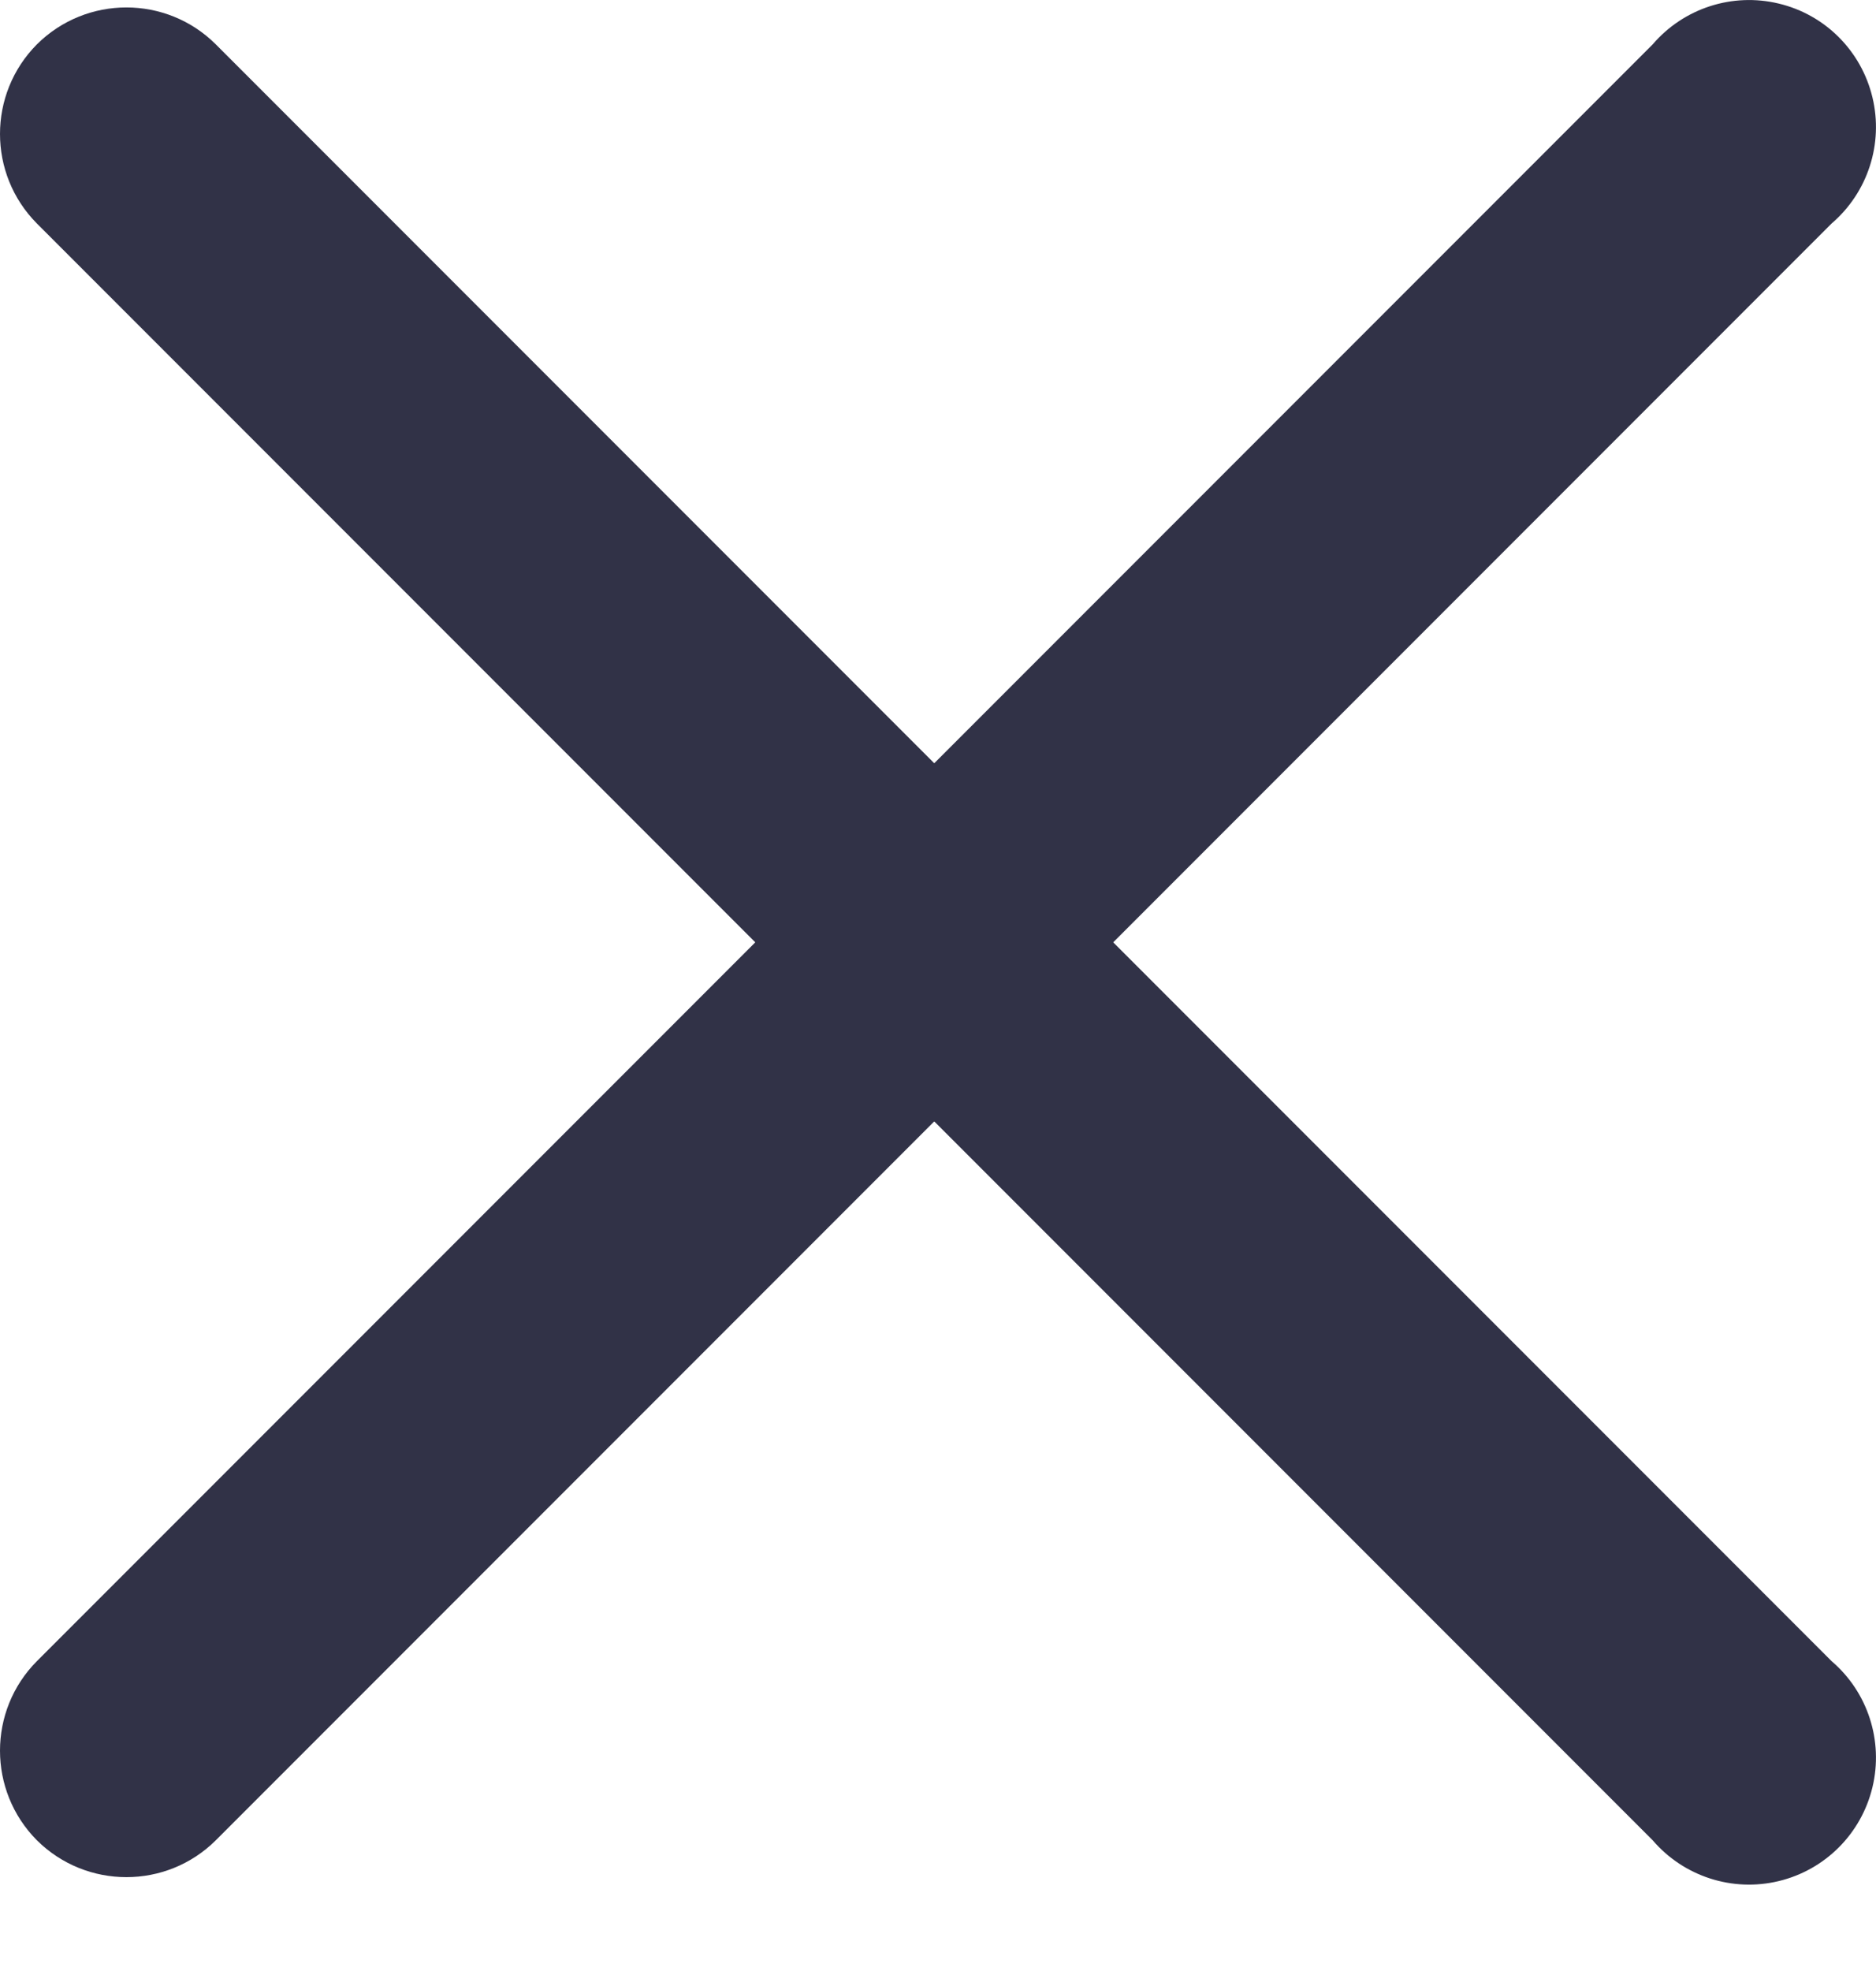
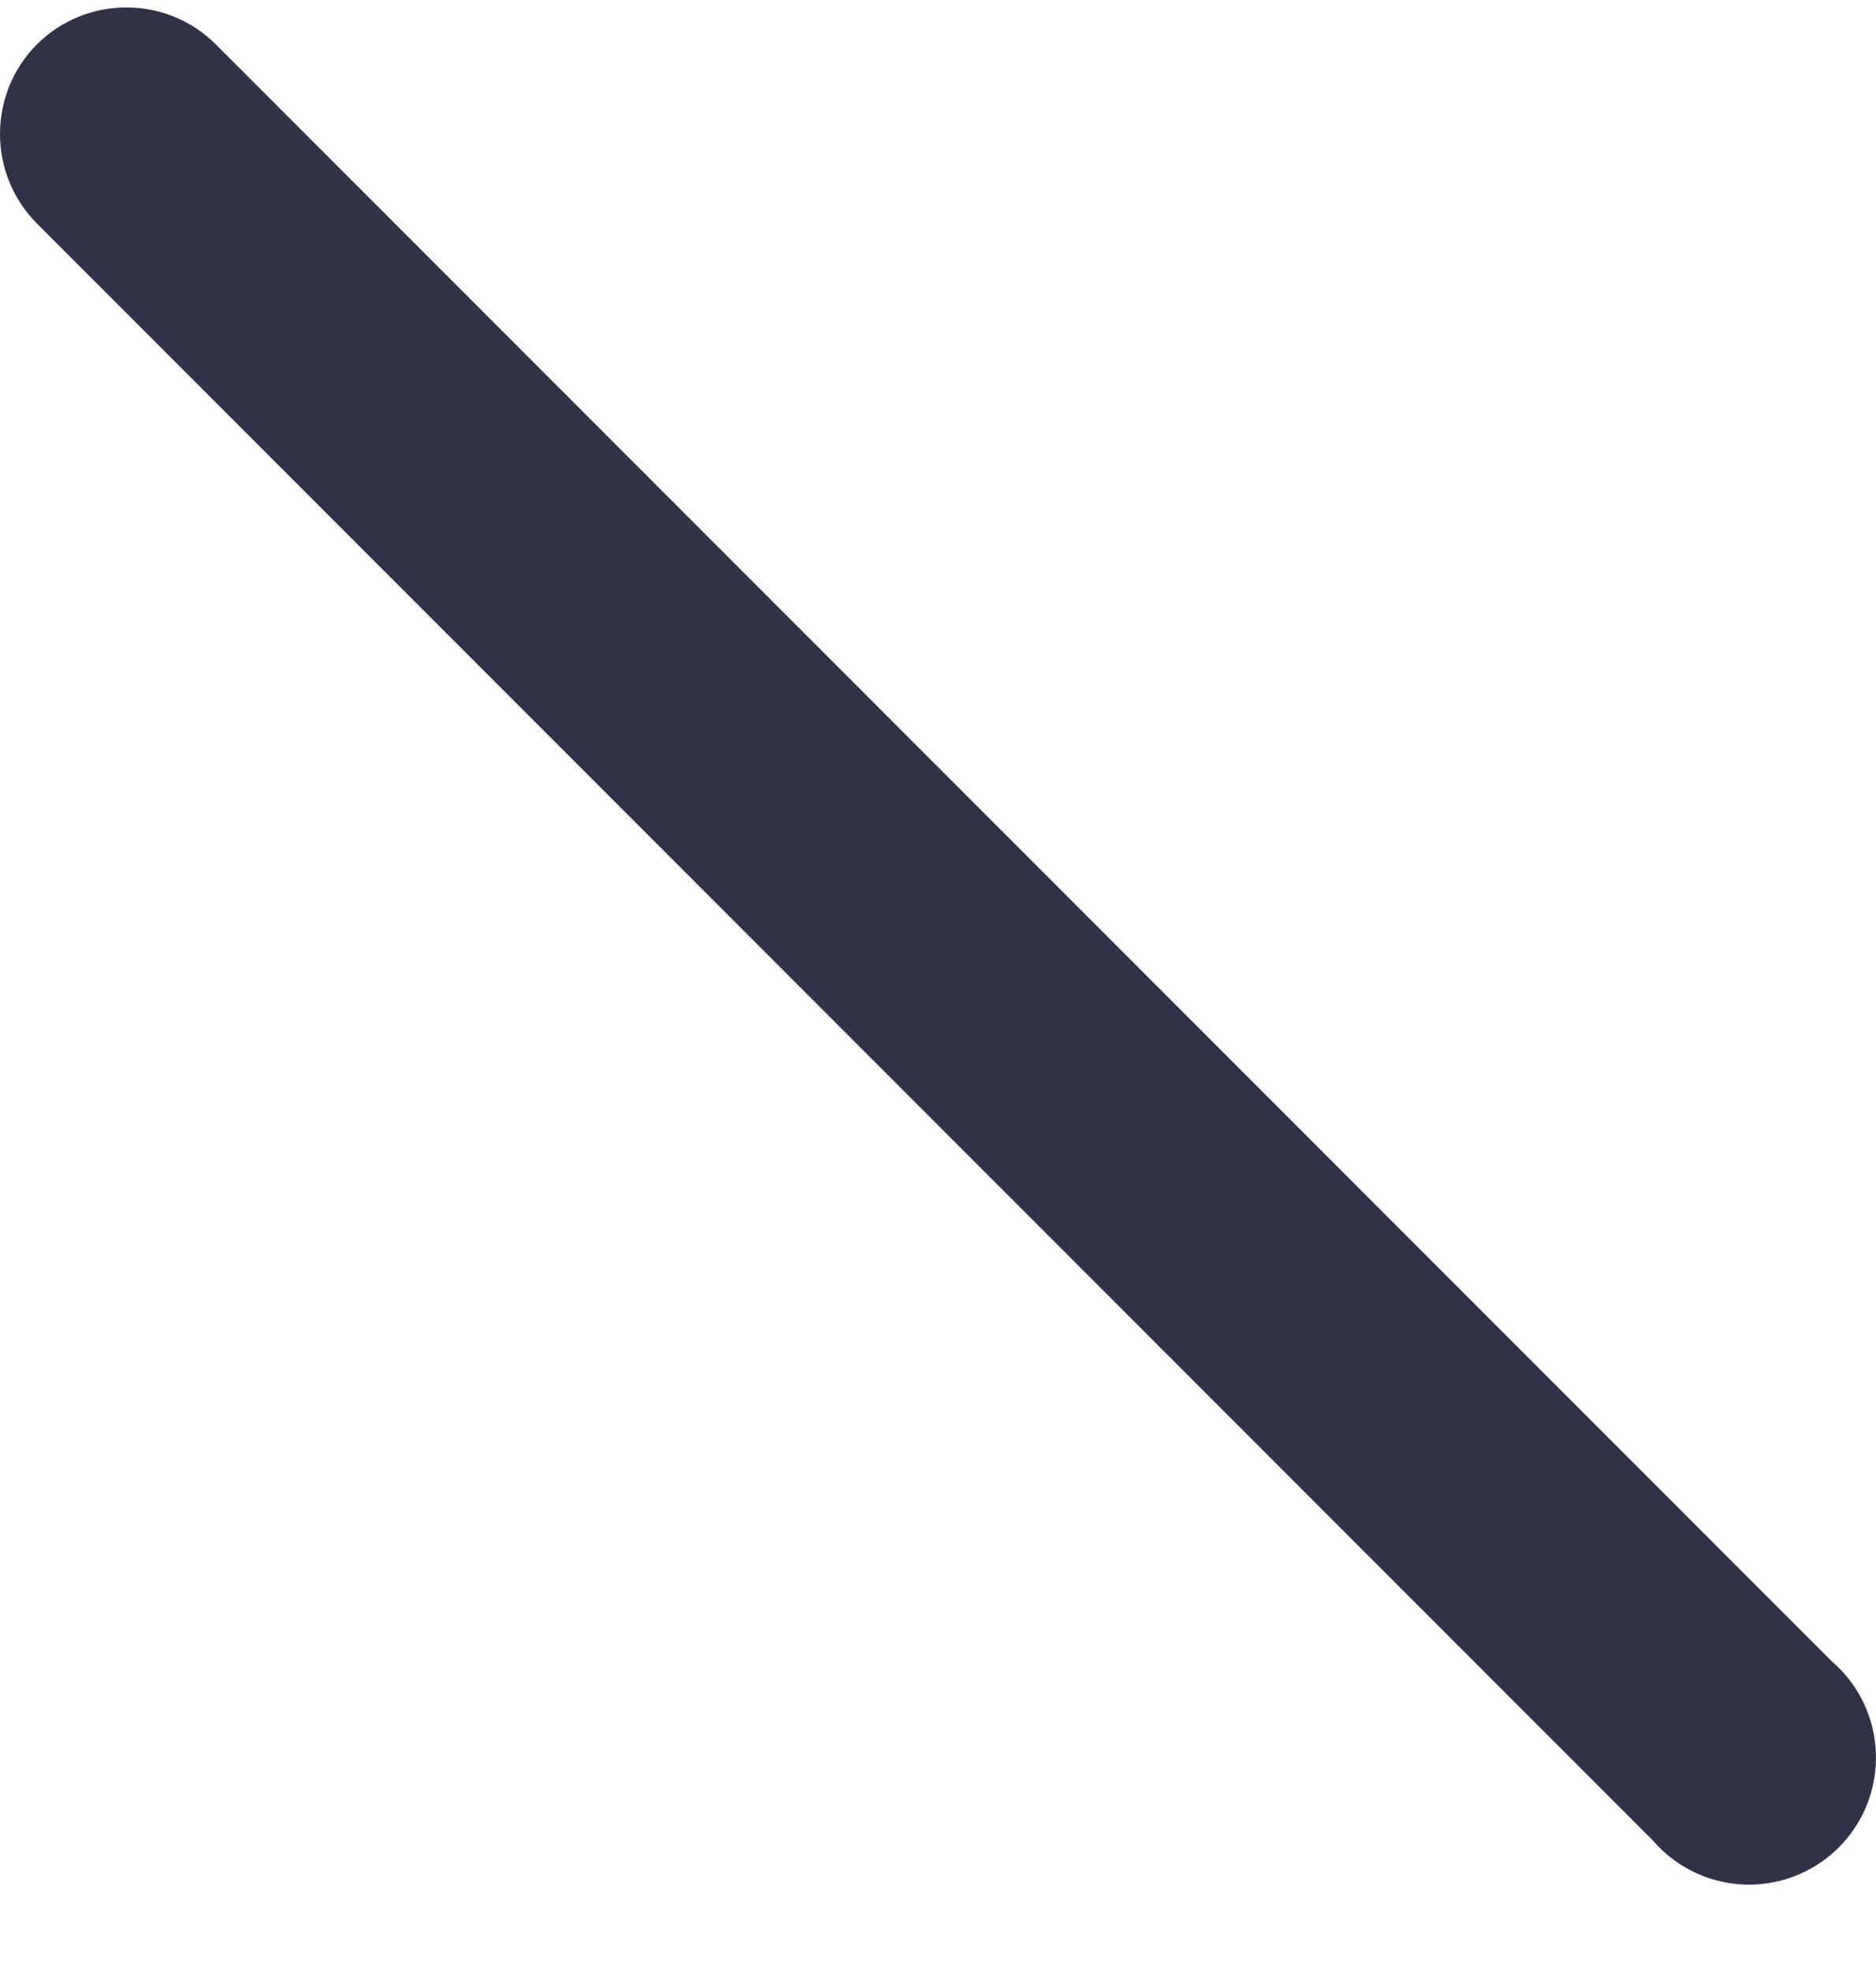
<svg xmlns="http://www.w3.org/2000/svg" width="20" height="21" viewBox="0 0 20 21" fill="none">
-   <path d="M0.393 19.607C-0.131 19.079 -0.131 18.226 0.393 17.699L17.619 0.473C17.95 0.087 18.469 -0.081 18.963 0.038C19.458 0.156 19.843 0.542 19.962 1.037C20.081 1.531 19.913 2.05 19.527 2.381L2.301 19.607C1.774 20.131 0.921 20.131 0.393 19.607Z" fill="#313247" />
  <path d="M0.393 0.473C0.921 -0.052 1.774 -0.052 2.301 0.473L19.527 17.699C19.913 18.029 20.081 18.549 19.962 19.043C19.843 19.537 19.458 19.923 18.963 20.042C18.469 20.161 17.95 19.993 17.619 19.607L0.393 2.381C-0.131 1.853 -0.131 1.001 0.393 0.473Z" fill="#313247" />
</svg>